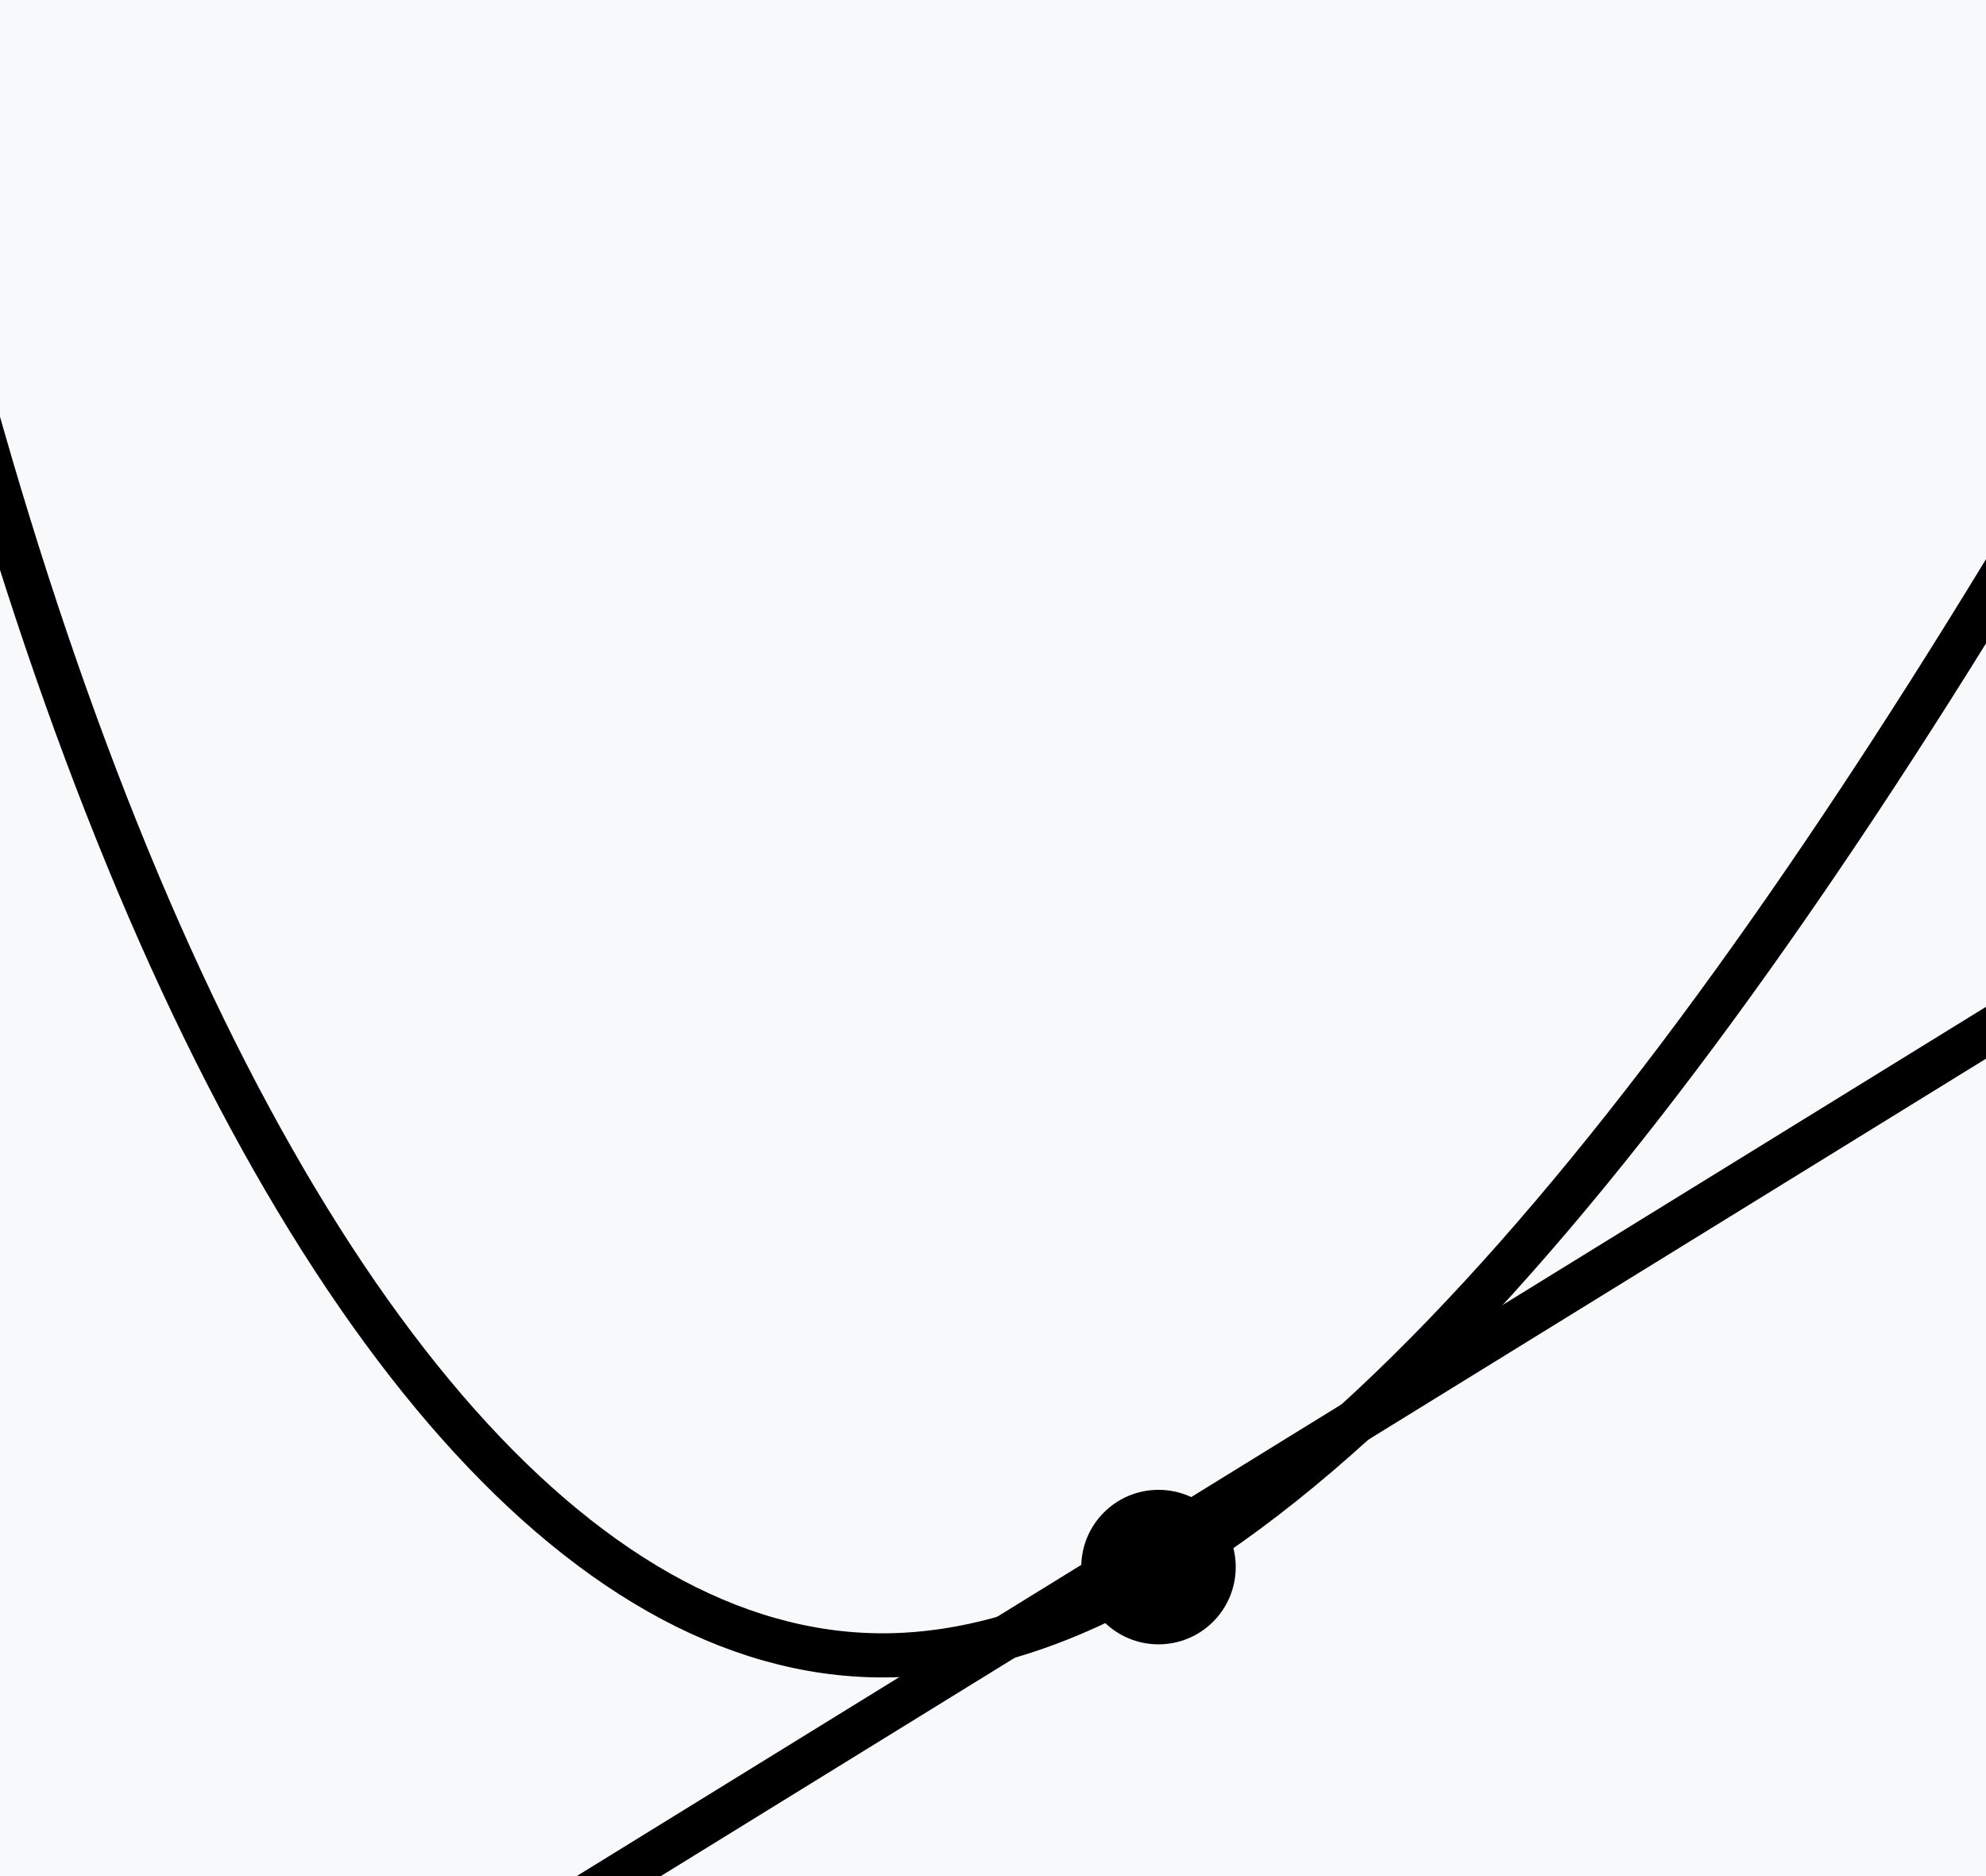
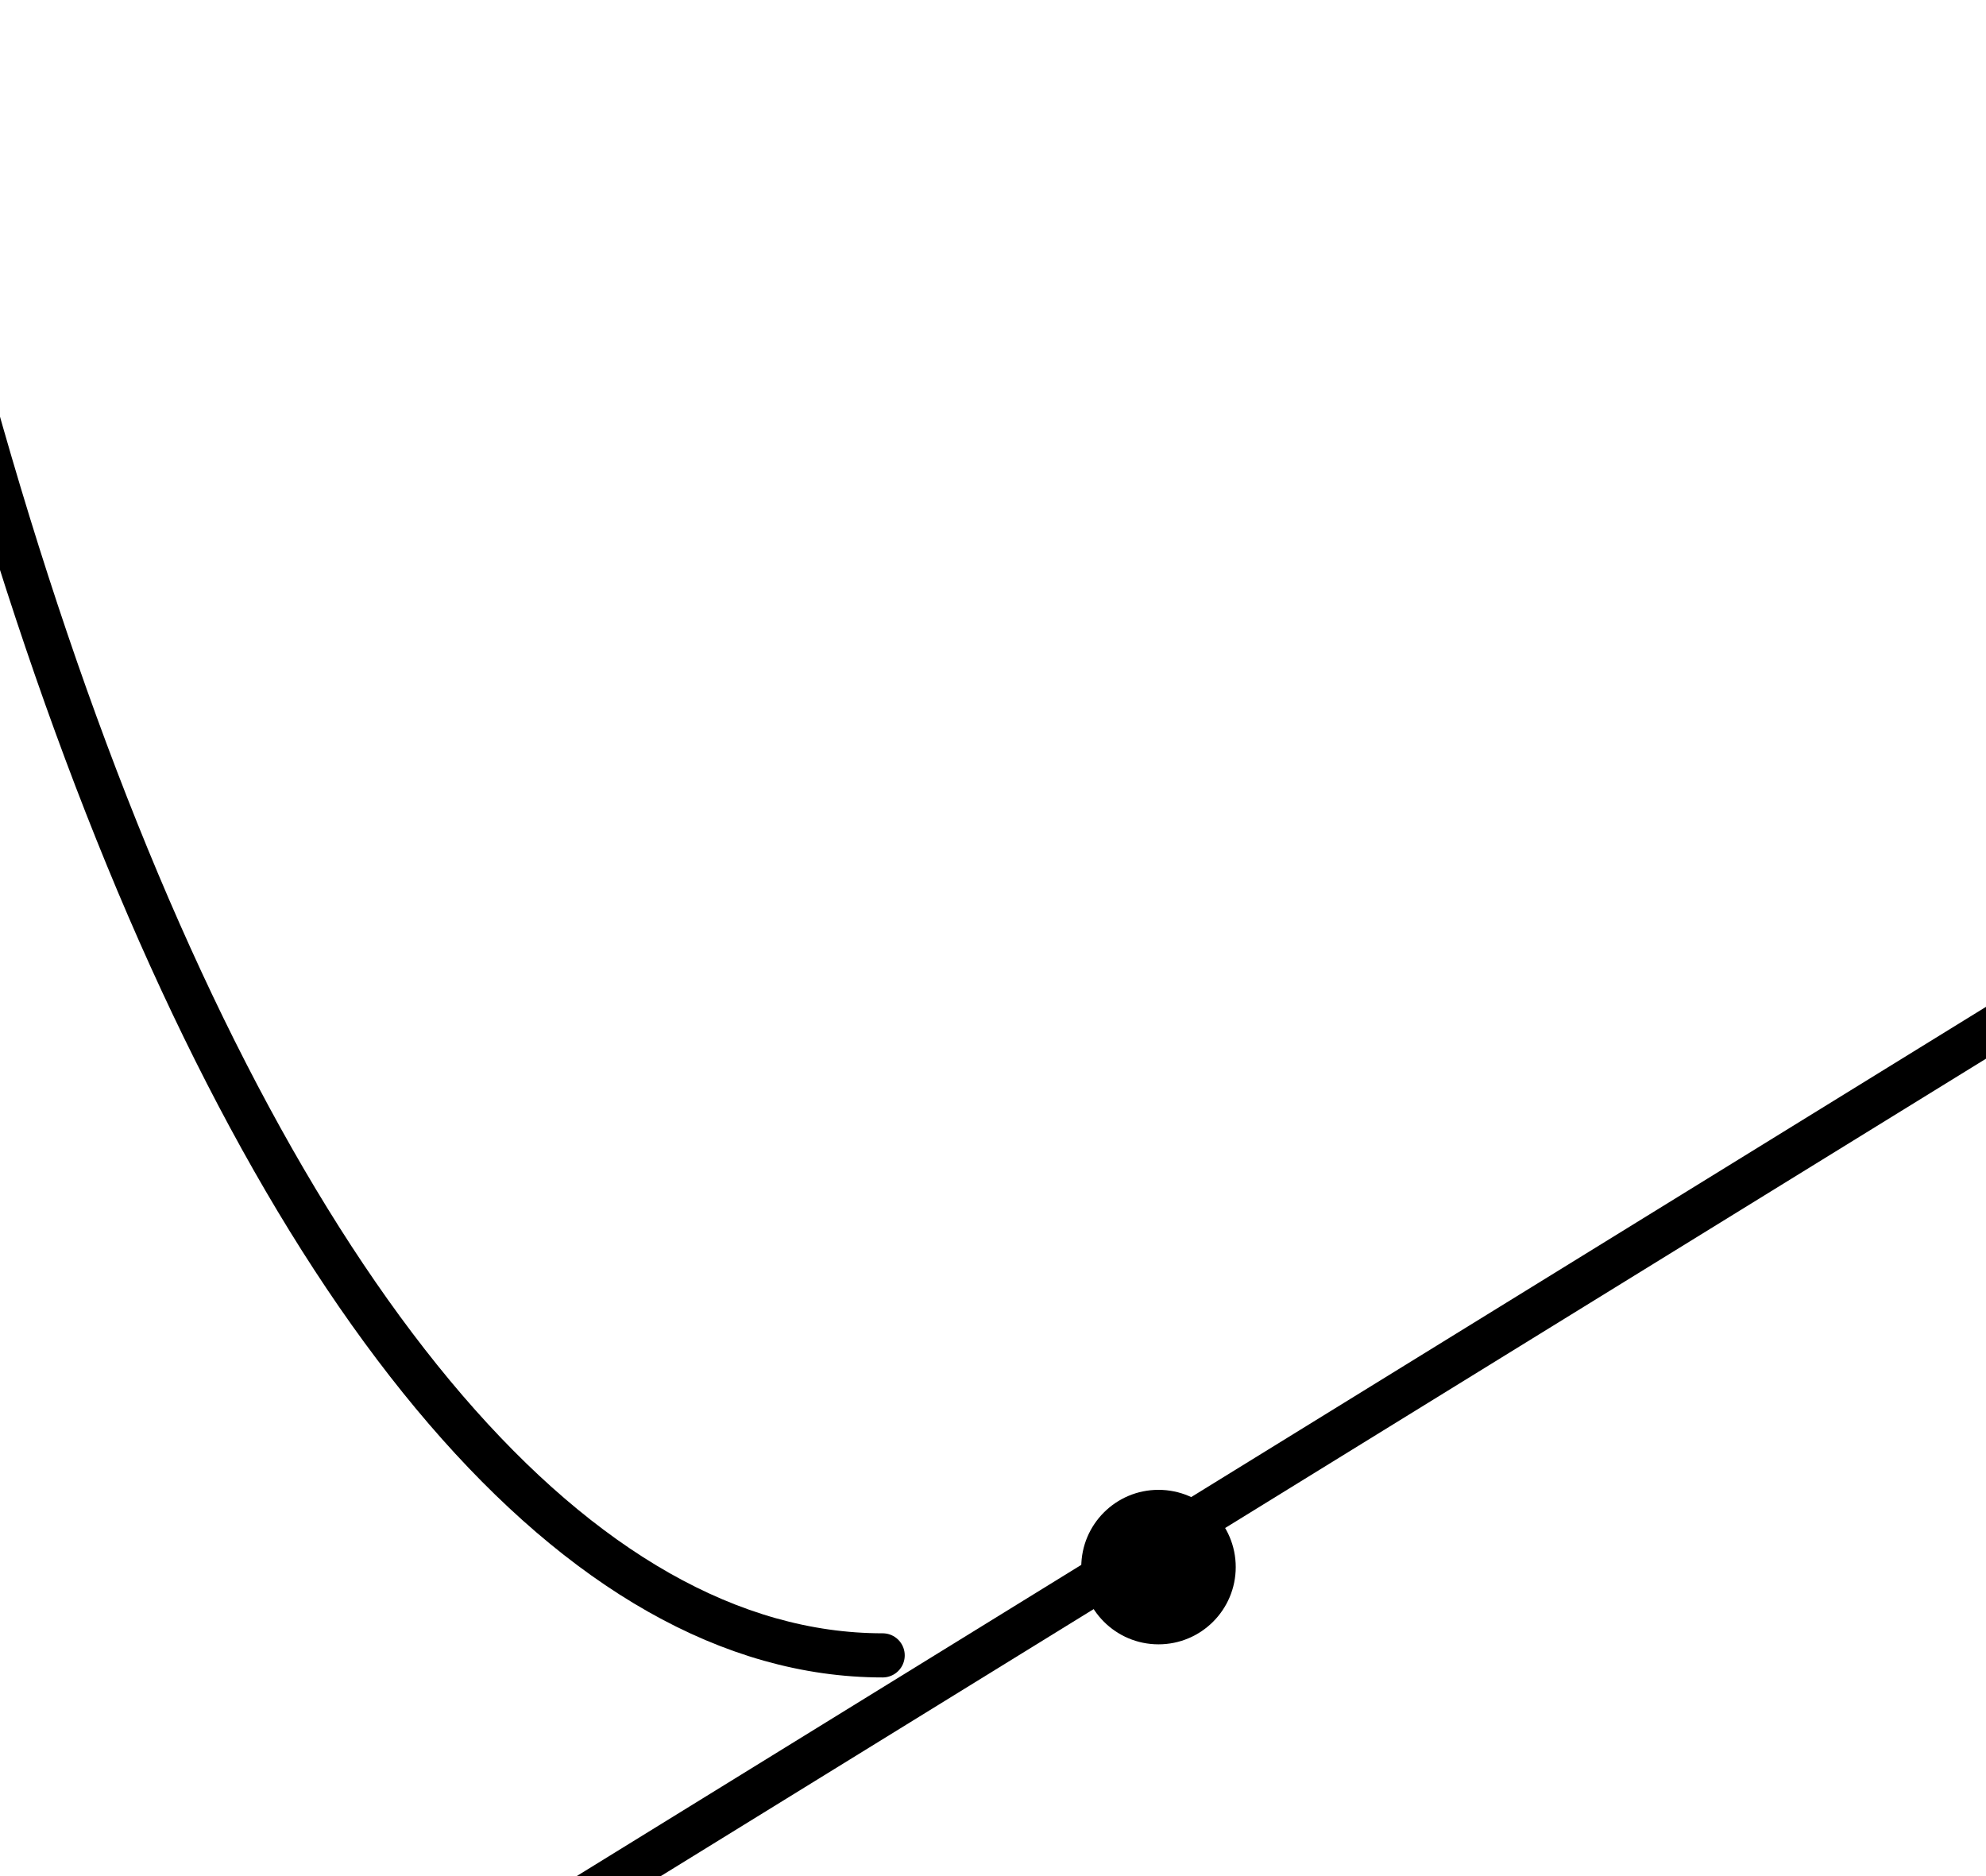
<svg xmlns="http://www.w3.org/2000/svg" version="1.1" width="180" height="170" viewBox="0 0 180 170">
-   <rect width="180" height="170" fill="#f8f9fa" />
-   <path d="M -25 -150 C -25 25, 25 150, 80 150 C 145 150, 225 -25, 275 -130" fill="none" stroke="black" stroke-width="4" stroke-linecap="round" />
+   <path d="M -25 -150 C -25 25, 25 150, 80 150 " fill="none" stroke="black" stroke-width="4" stroke-linecap="round" />
  <line x1="-25" y1="220" x2="275" y2="35" stroke="black" stroke-width="4" stroke-linecap="round" />
  <circle cx="105" cy="142" r="7" fill="black" />
</svg>